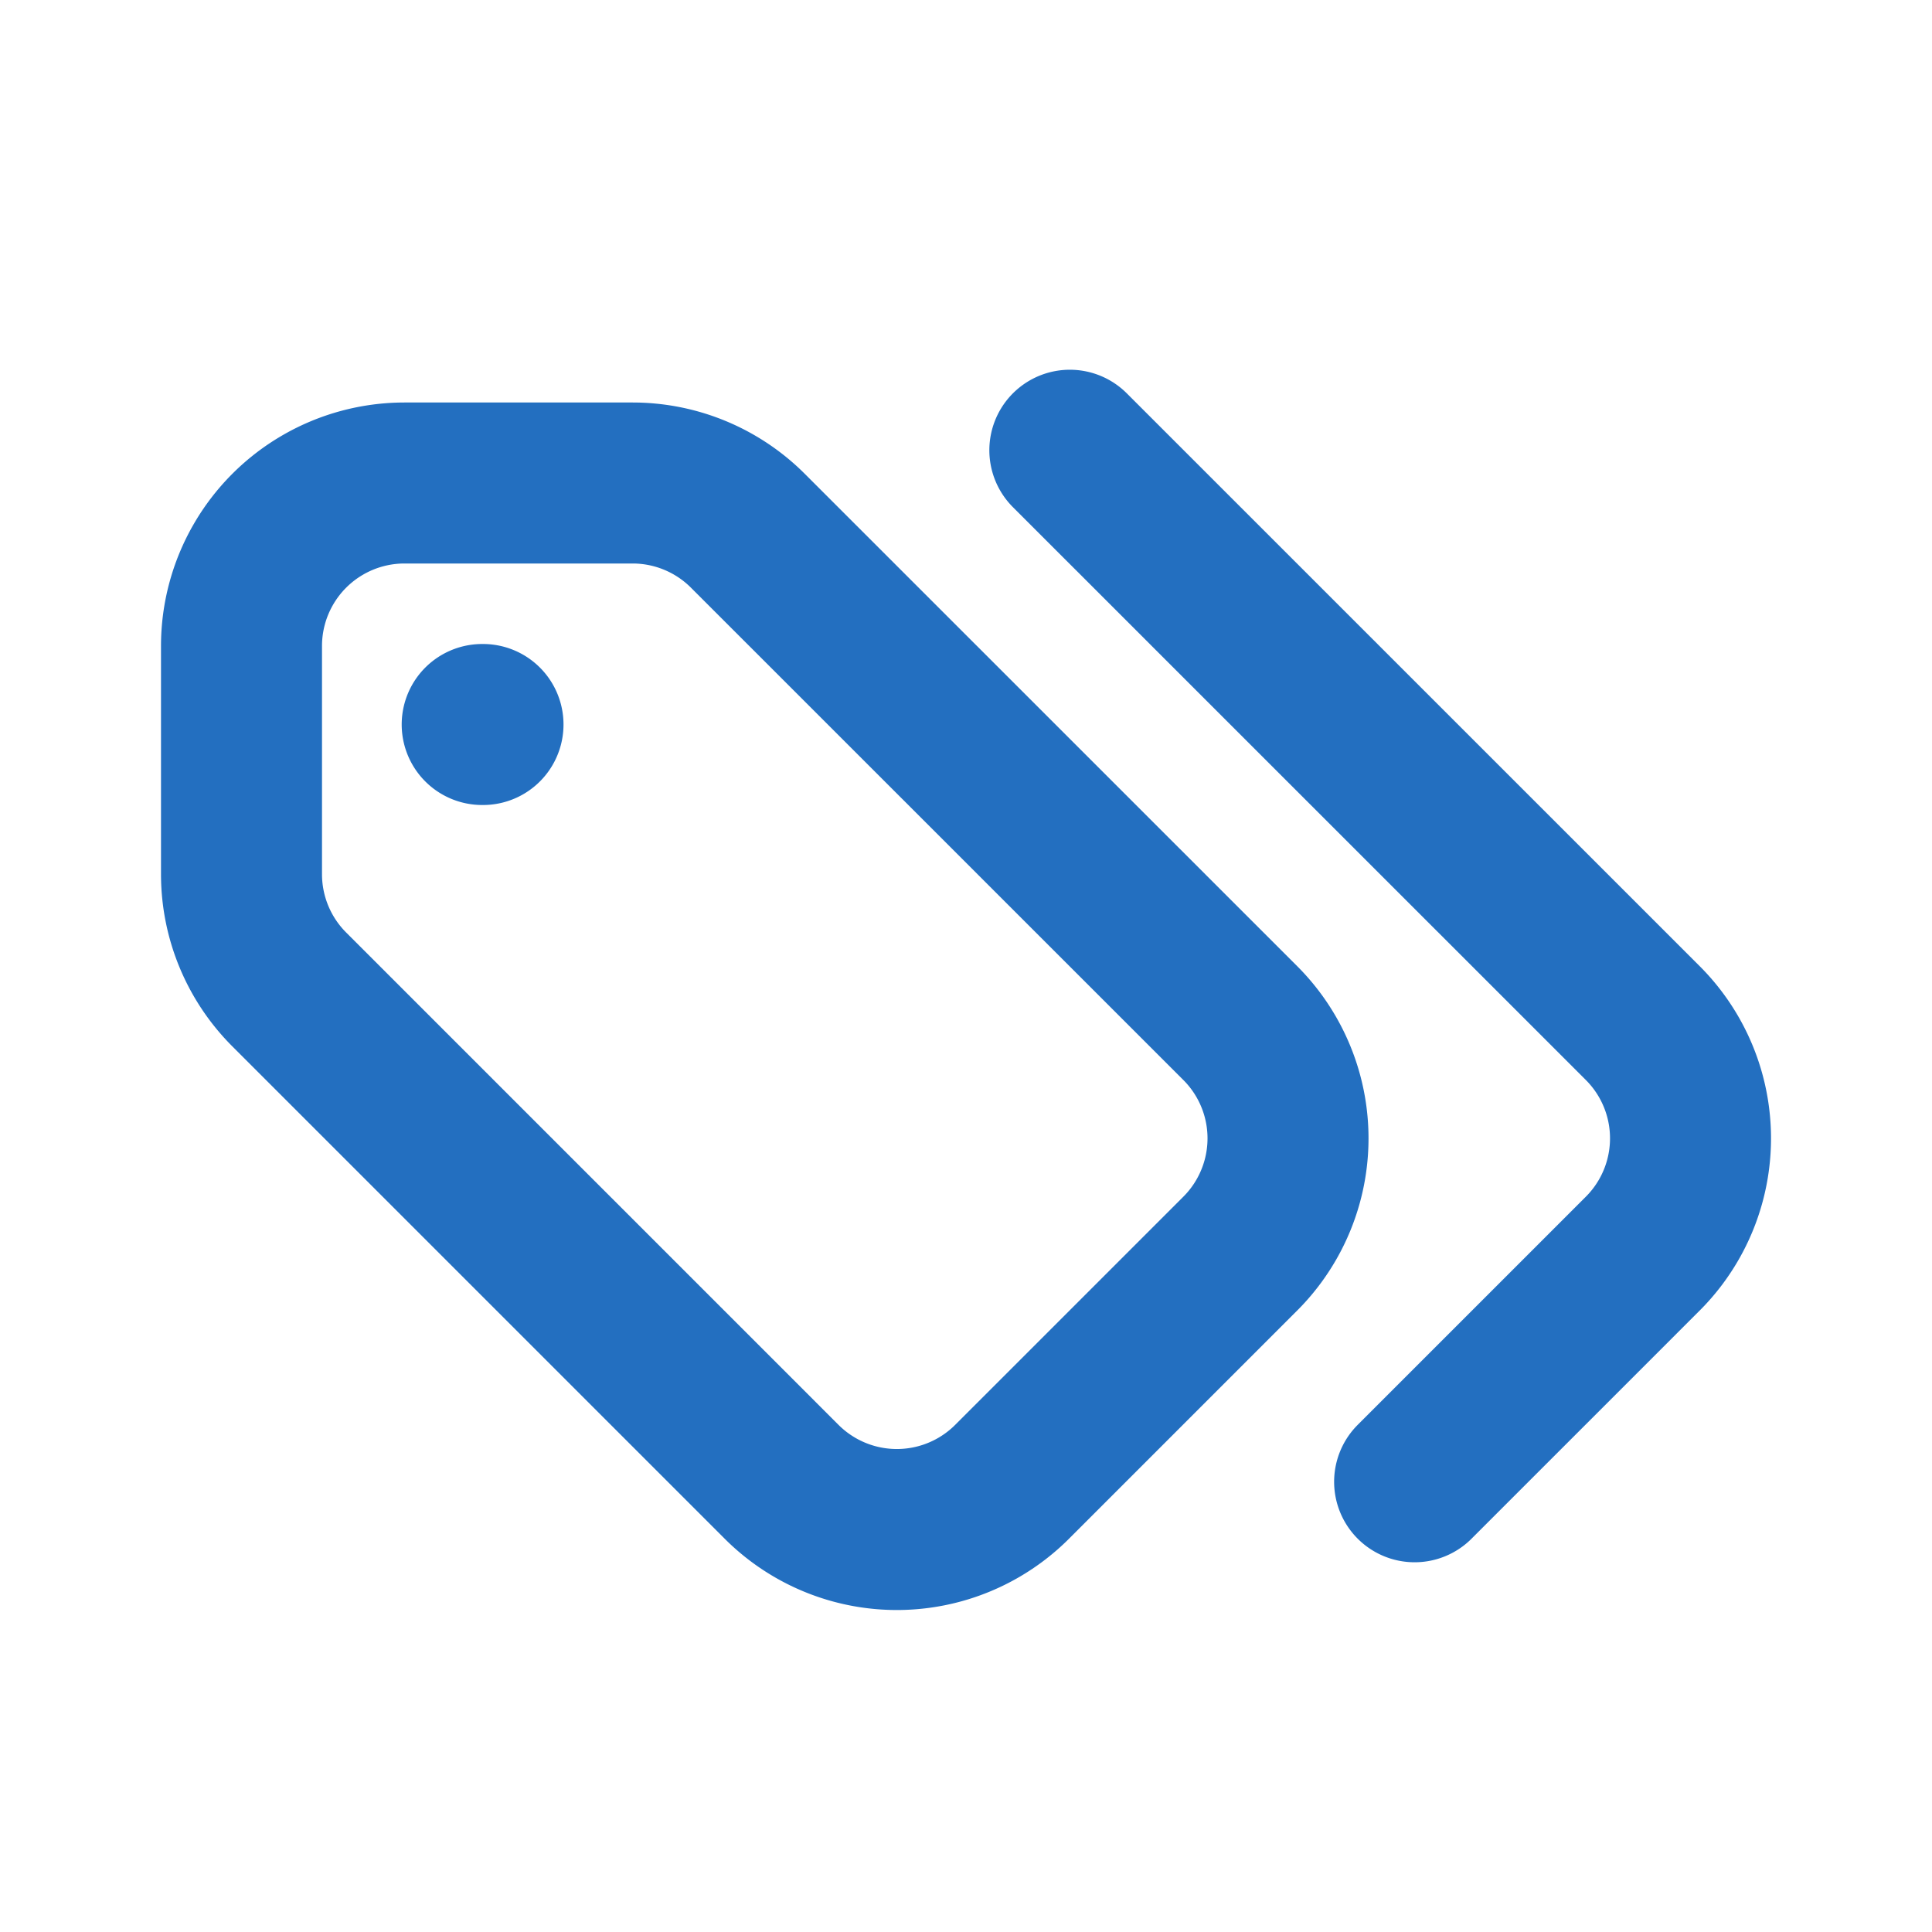
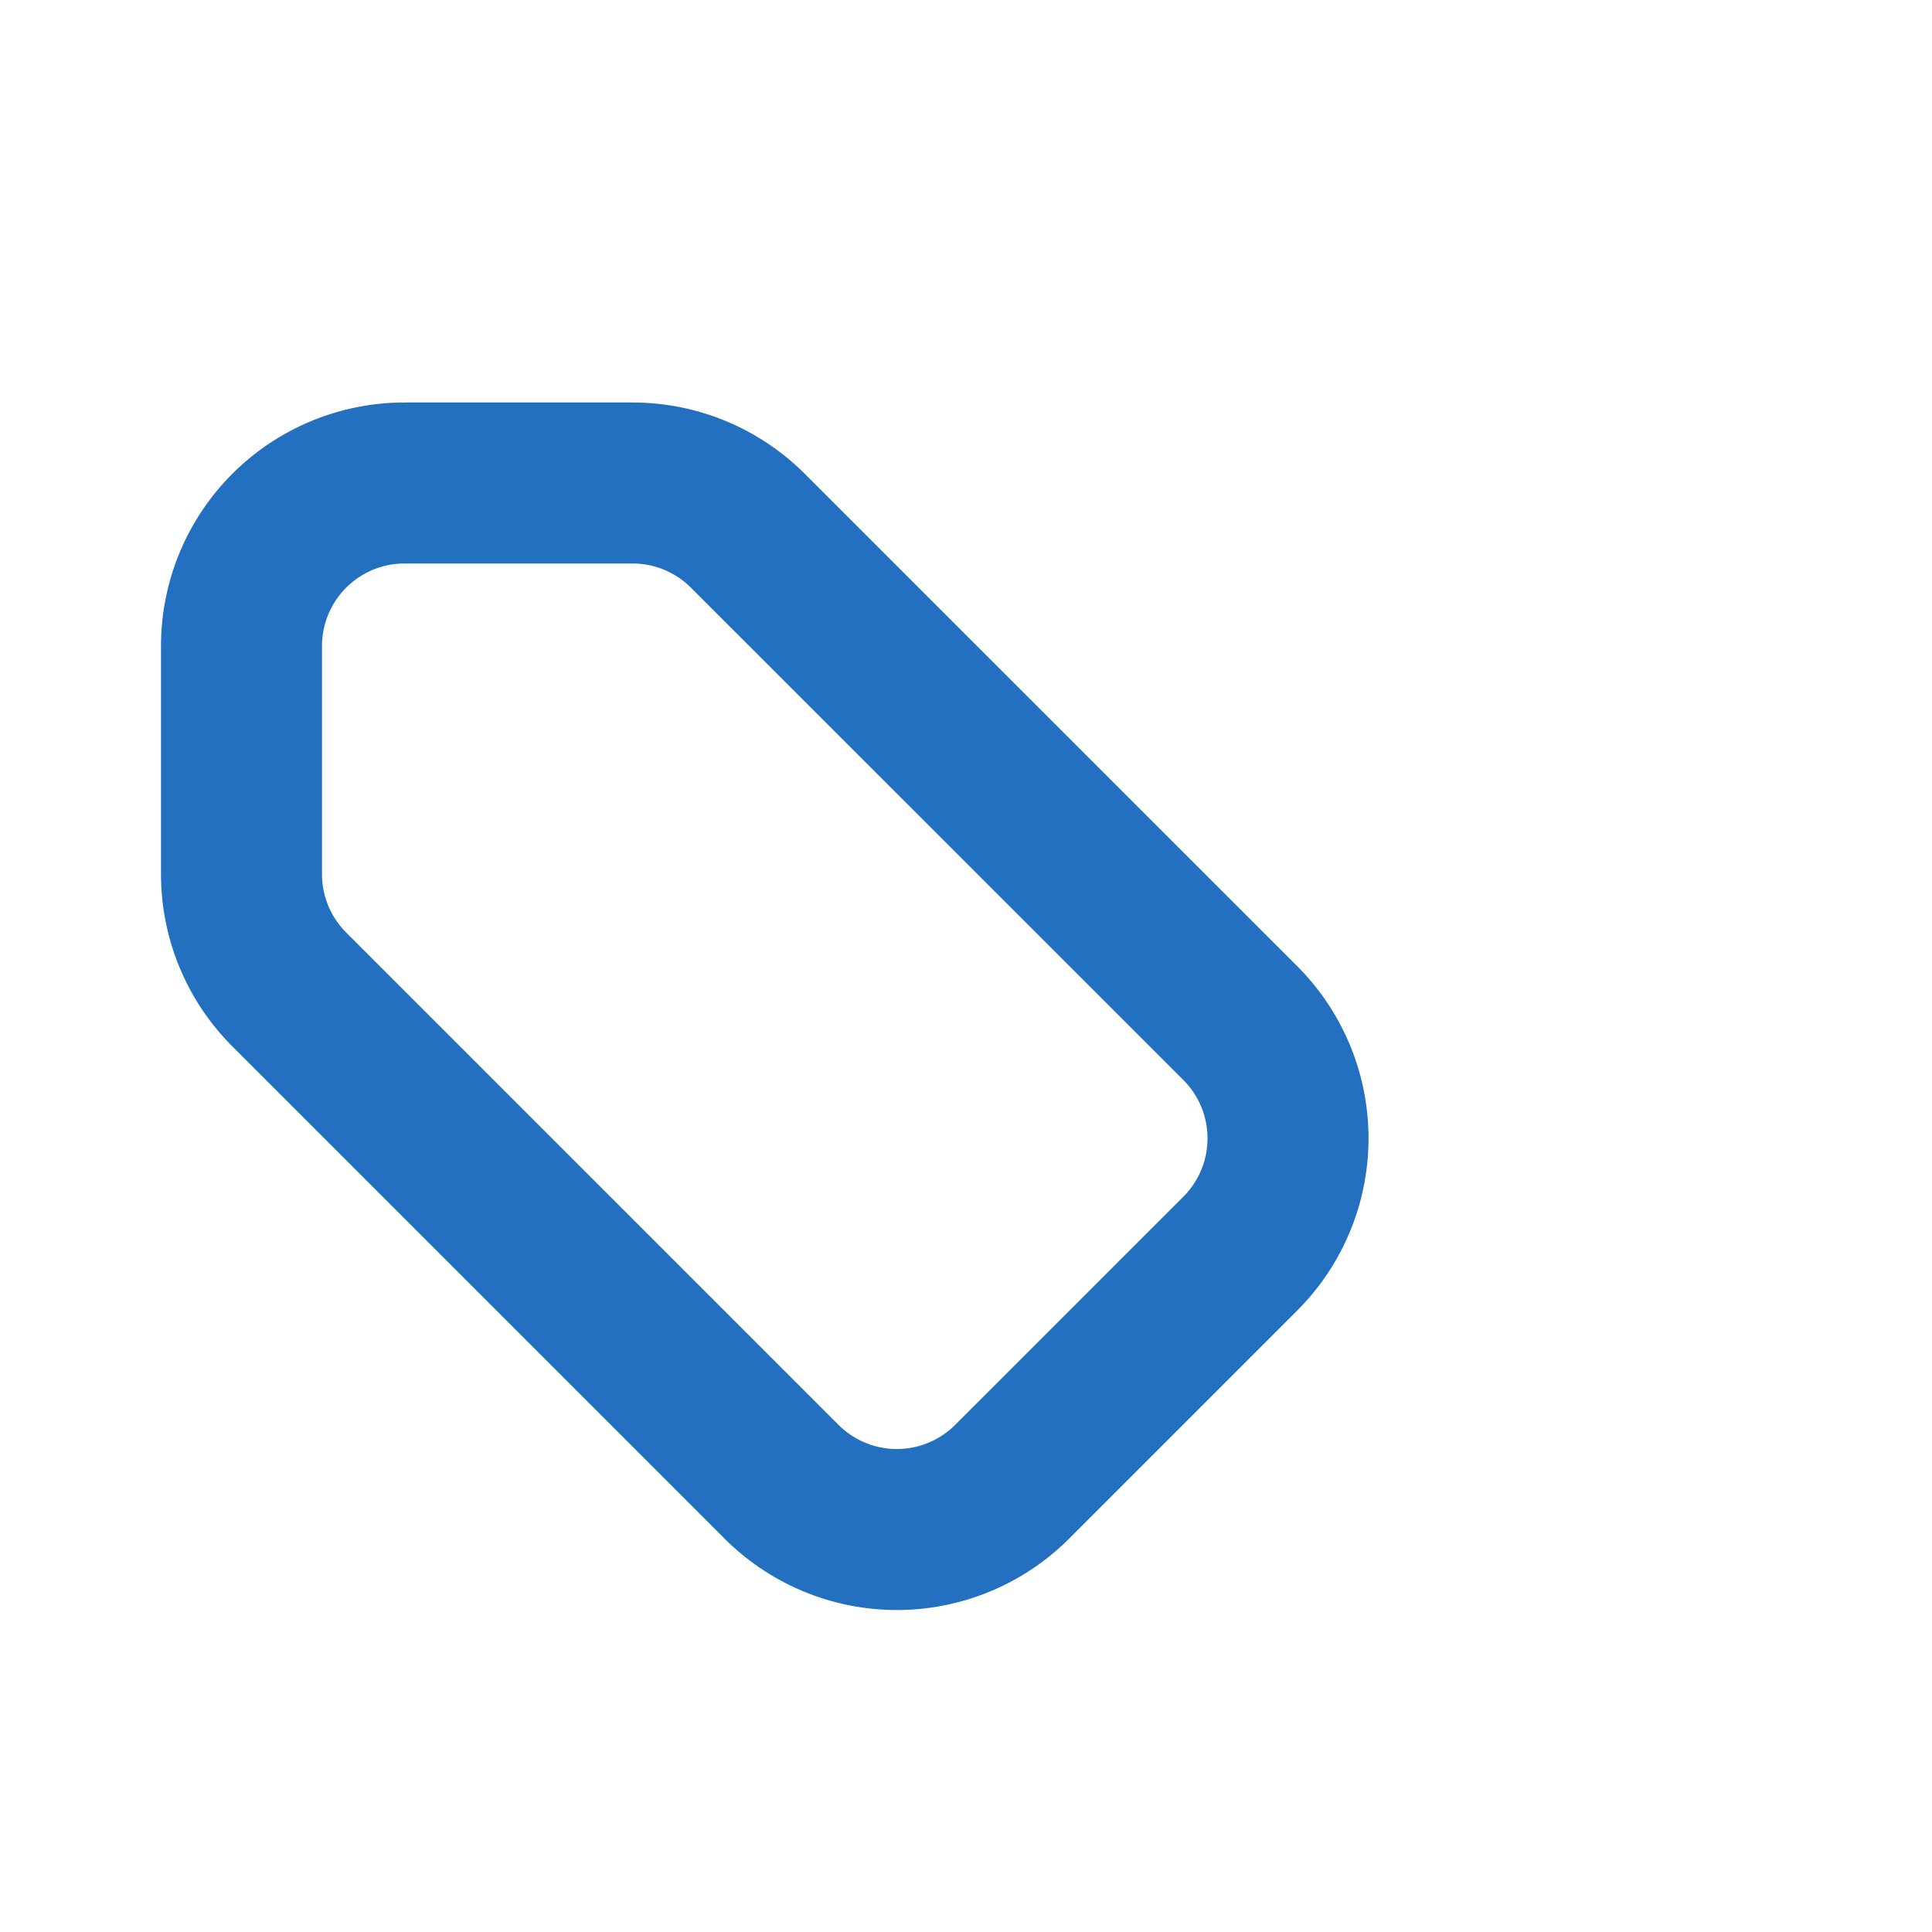
<svg xmlns="http://www.w3.org/2000/svg" width="512" height="512" viewBox="0 0 24 24" fill="#236FC0">
  <g fill="none" stroke="#236FC0" stroke-linecap="round" stroke-linejoin="round" stroke-width="2">
    <path d="M7.859 6H5.025A2.025 2.025 0 0 0 3 8.025v2.834c0 .537.213 1.052.593 1.432l6.116 6.116a2.025 2.025 0 0 0 2.864 0l2.834-2.834a2.025 2.025 0 0 0 0-2.864L9.29 6.593A2.025 2.025 0 0 0 7.859 6z" />
-     <path d="m17.573 18.407l2.834-2.834a2.025 2.025 0 0 0 0-2.864L13.29 5.593M6 9h-.01" />
  </g>
</svg>